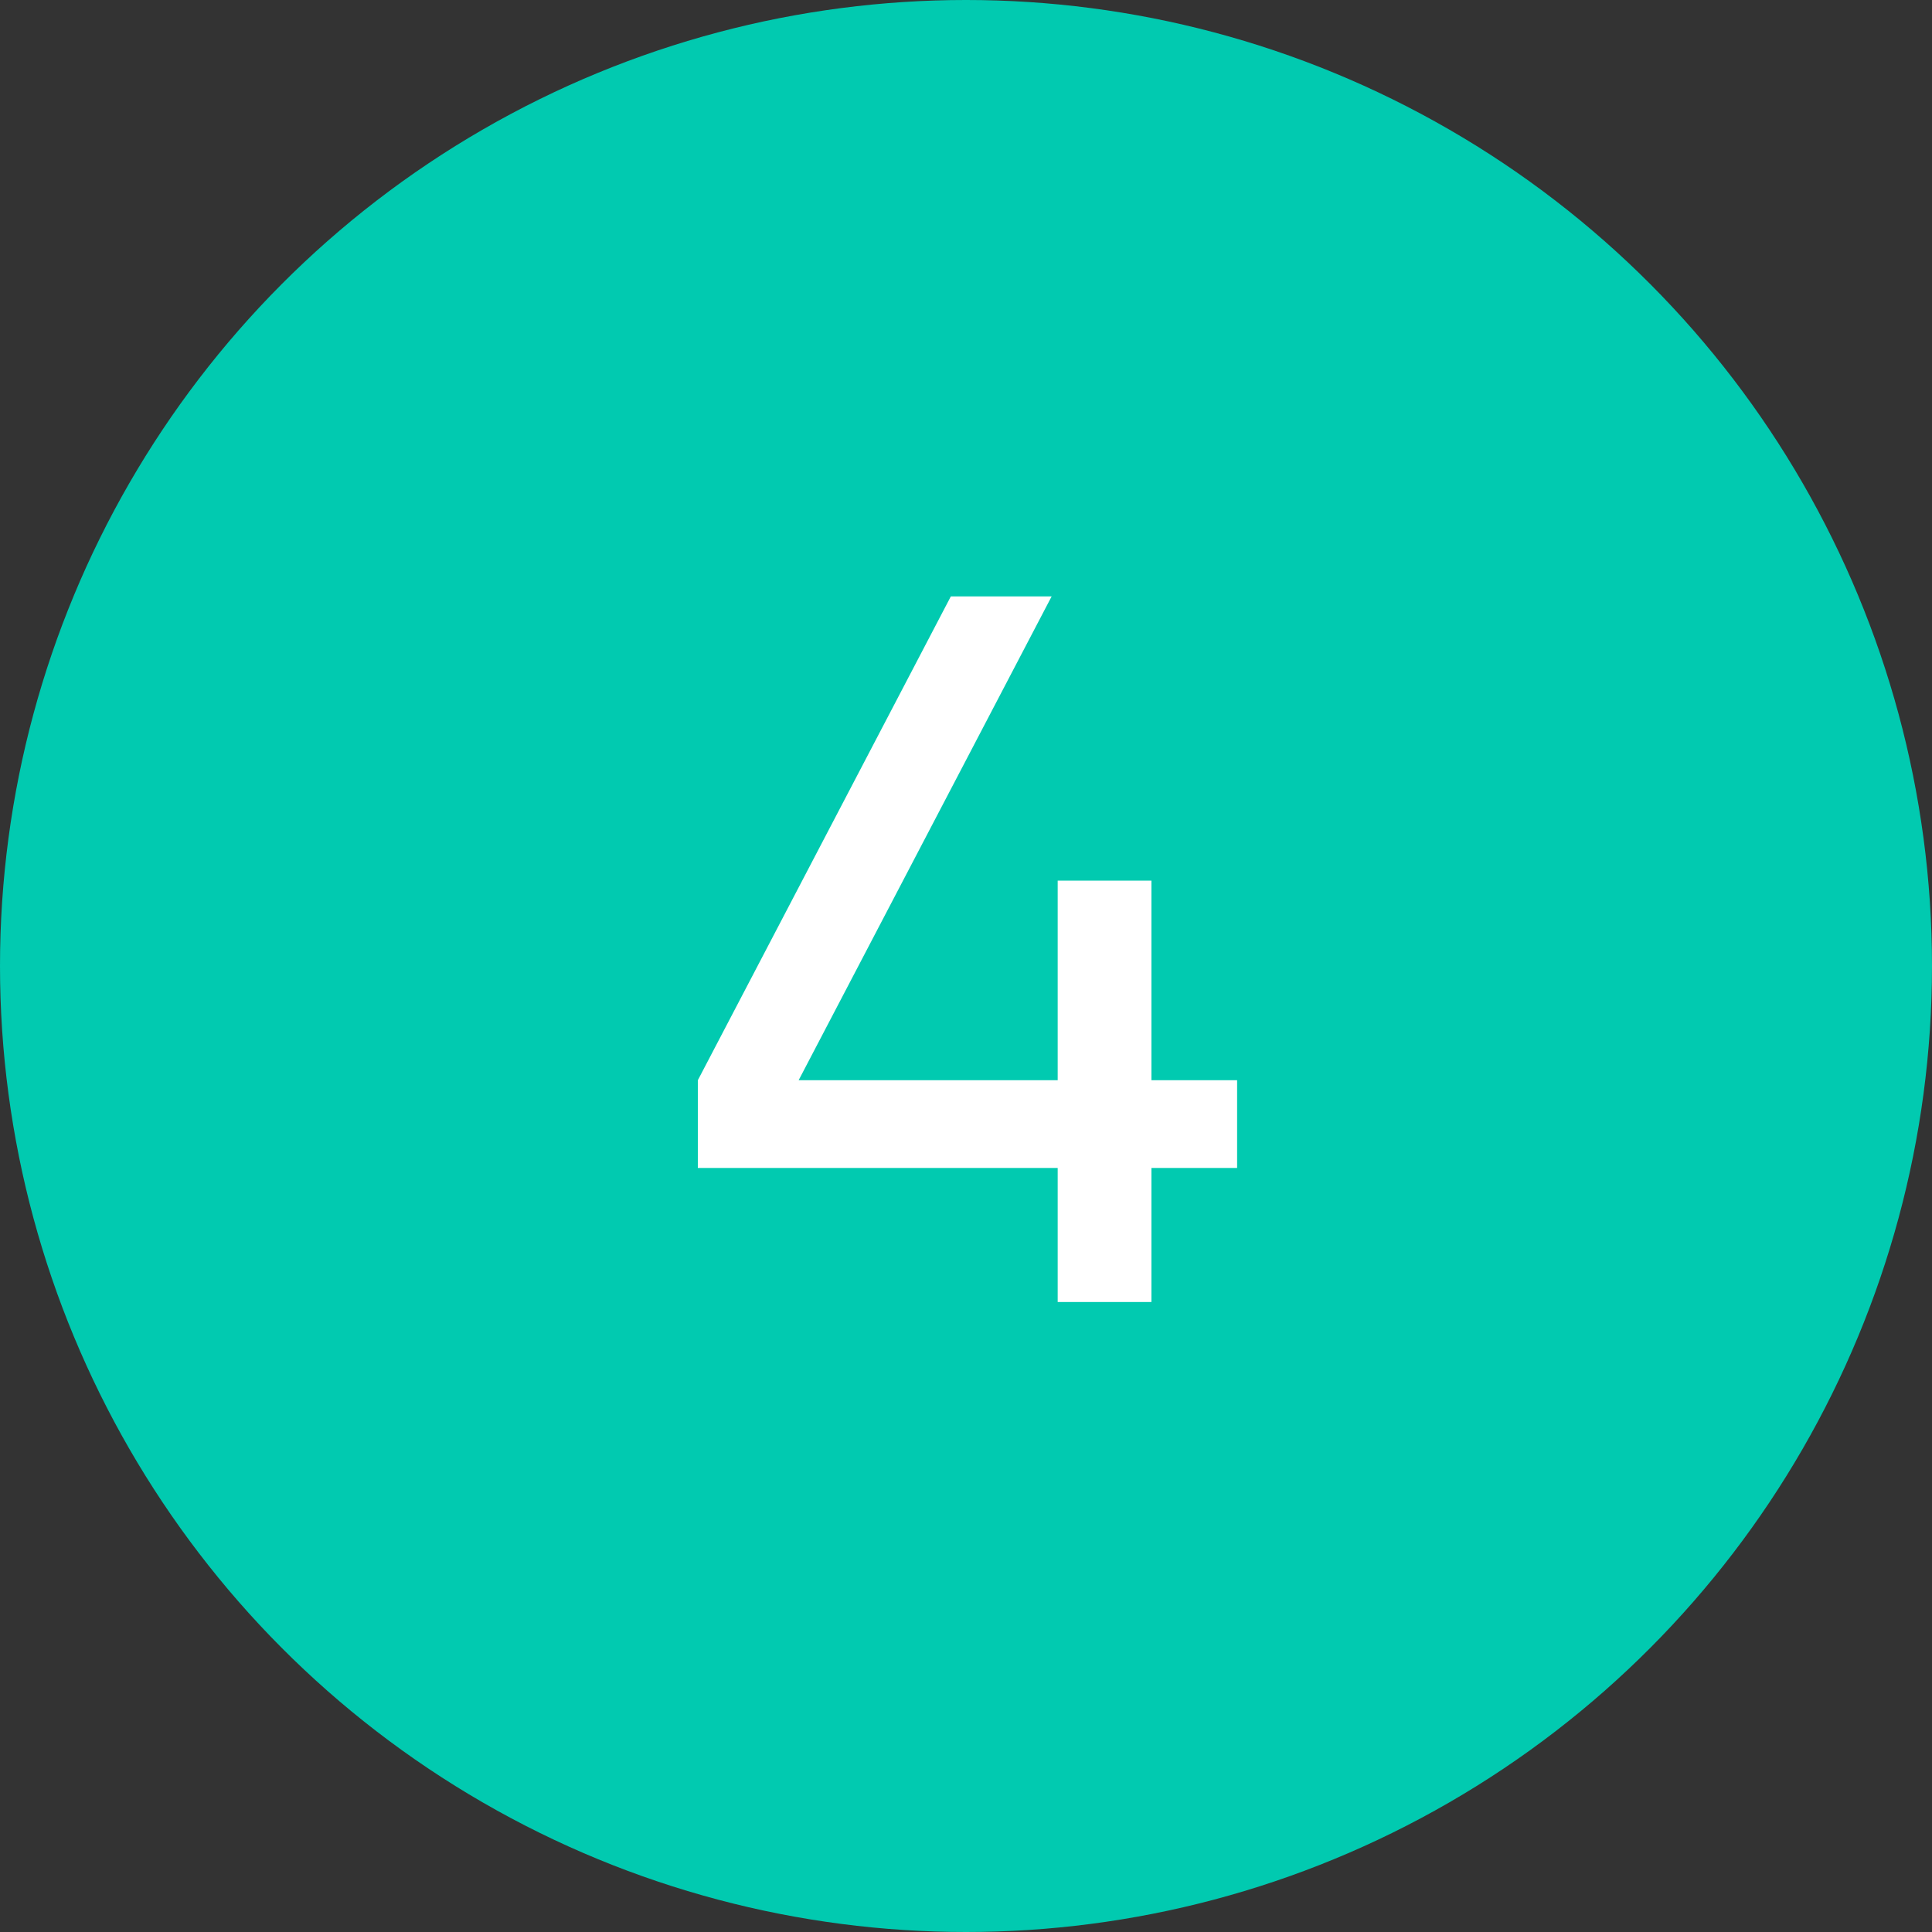
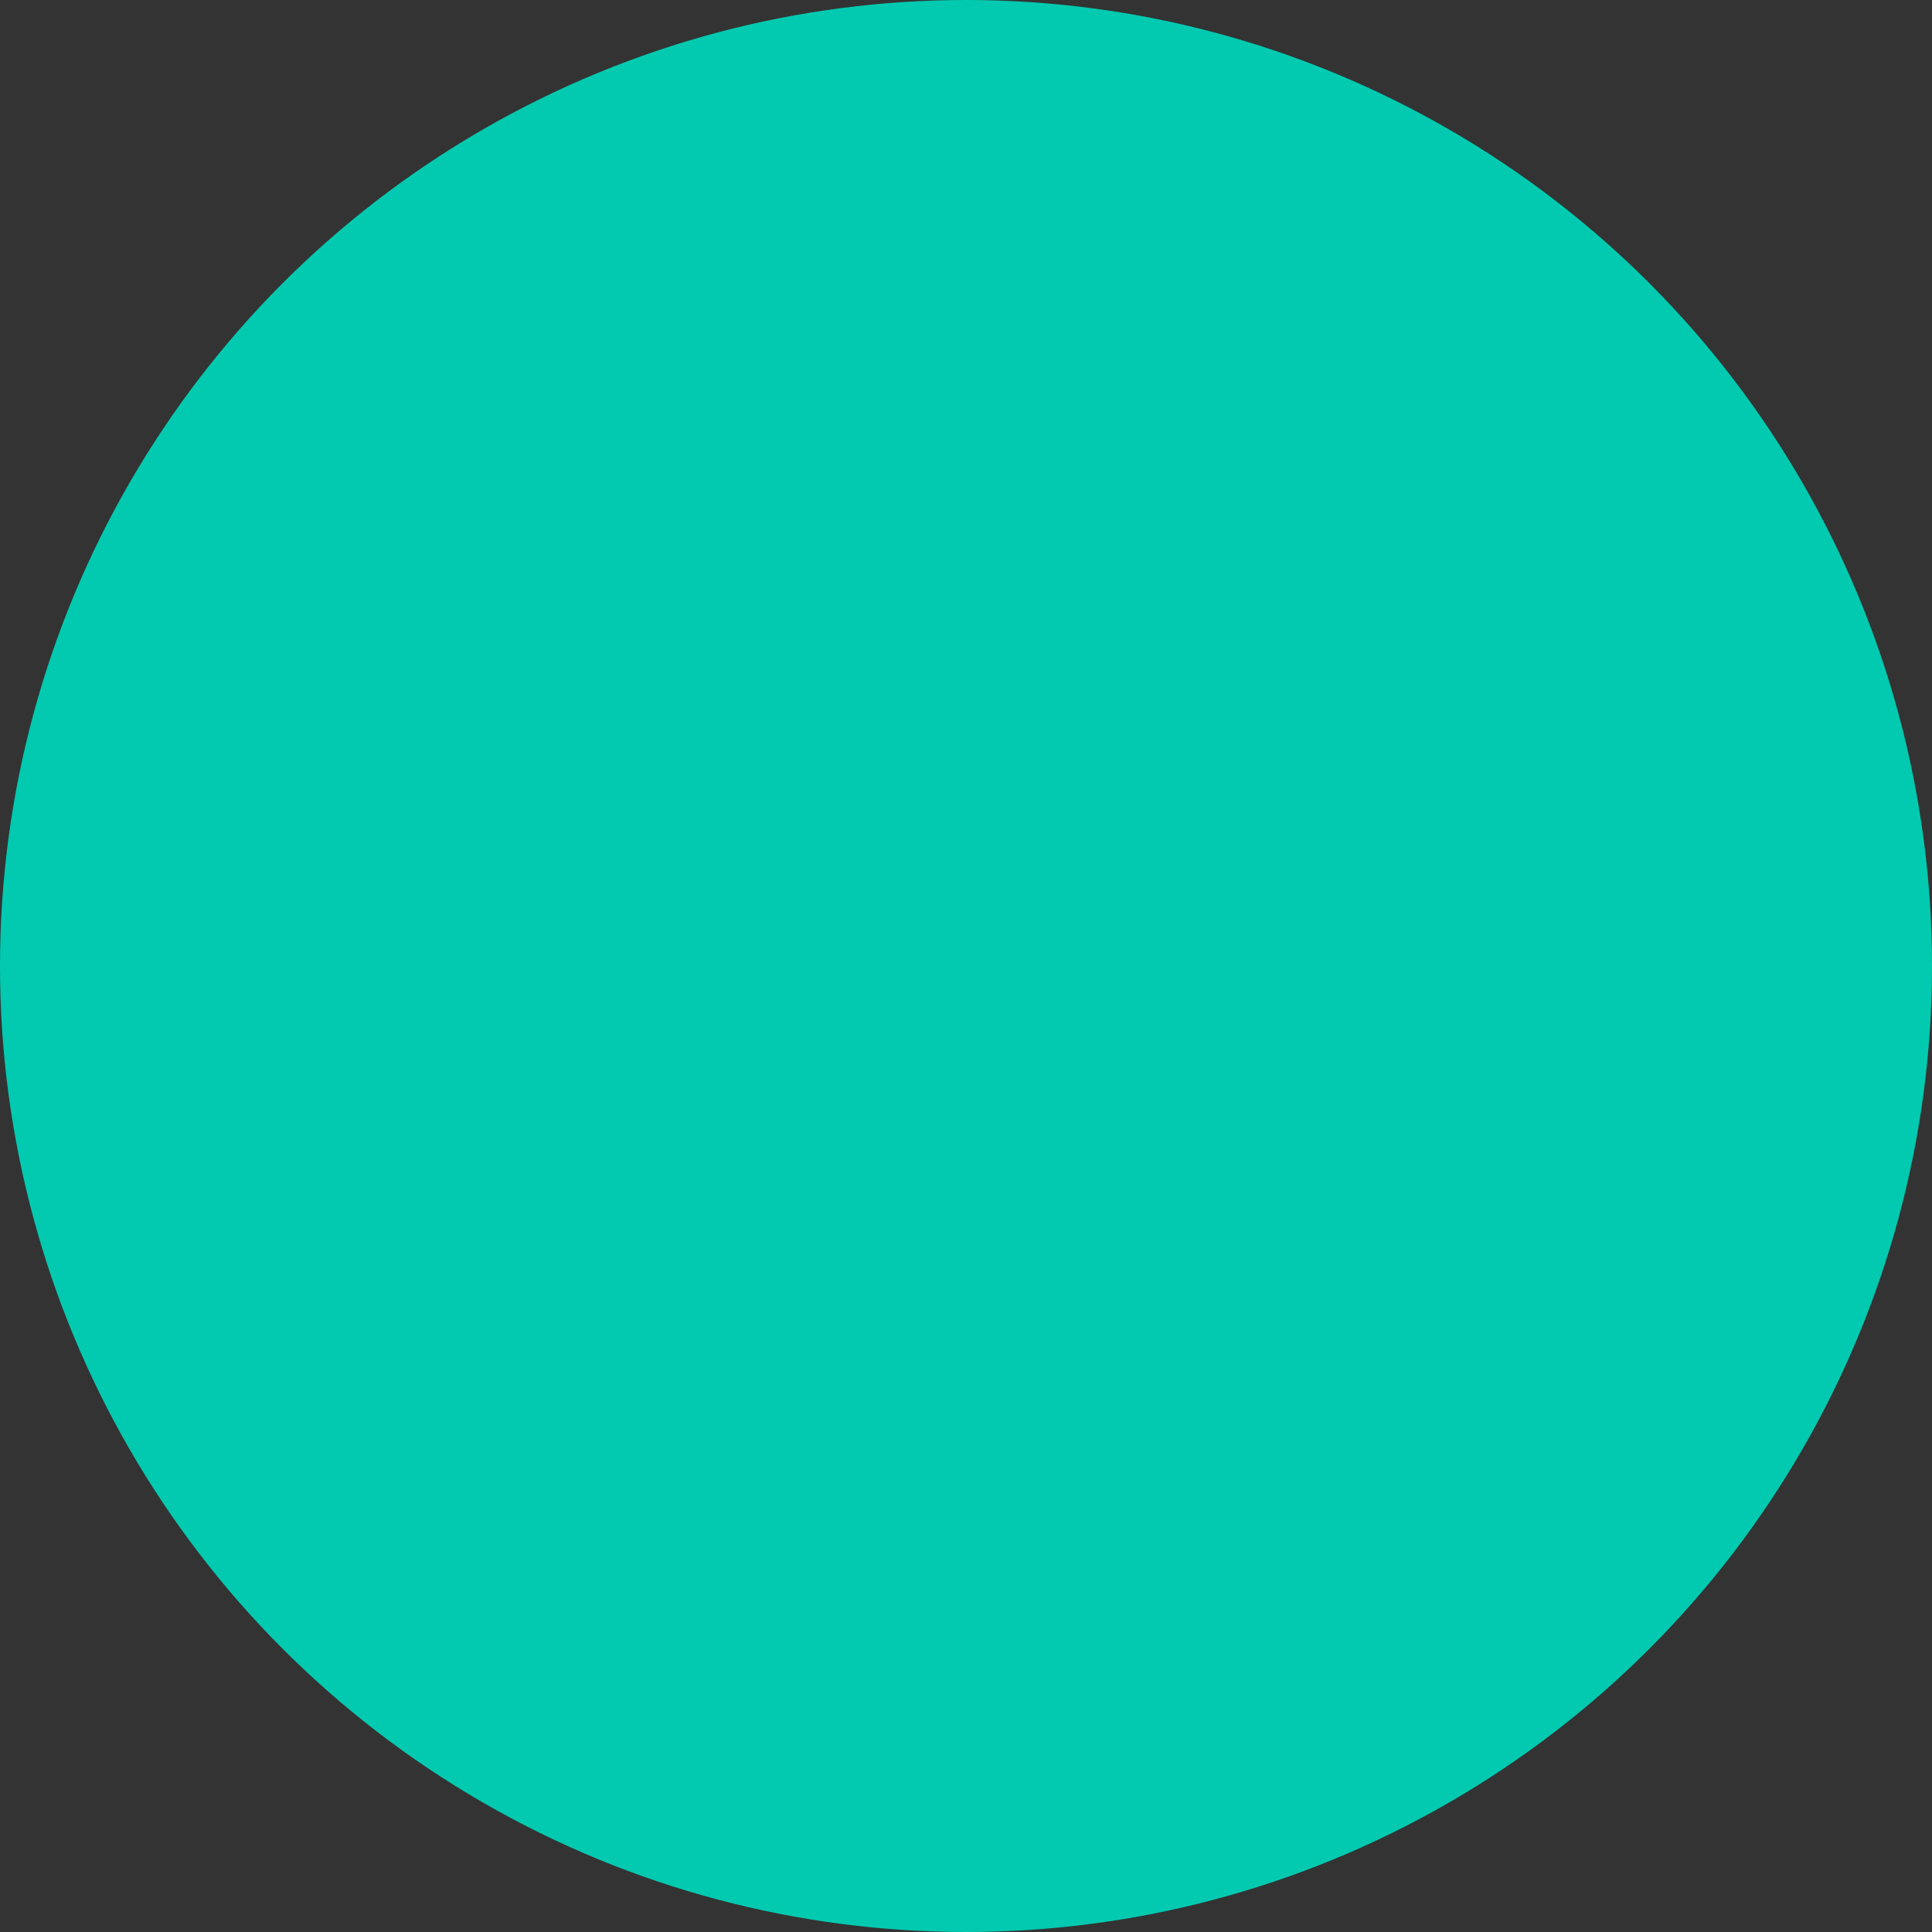
<svg xmlns="http://www.w3.org/2000/svg" width="46" height="46" viewBox="0 0 46 46" fill="none">
  <rect x="0" y="0" width="46" height="46" fill="#333333" stroke="none" />
  <circle cx="23" cy="23" r="23" fill="#01CAB0" />
-   <path d="M29.455 25.72V27.808H27.415V31H25.183V27.808H16.615V25.72L22.639 14.2H25.039L19.015 25.72H25.183V20.968H27.415V25.72H29.455Z" fill="white" />
</svg>